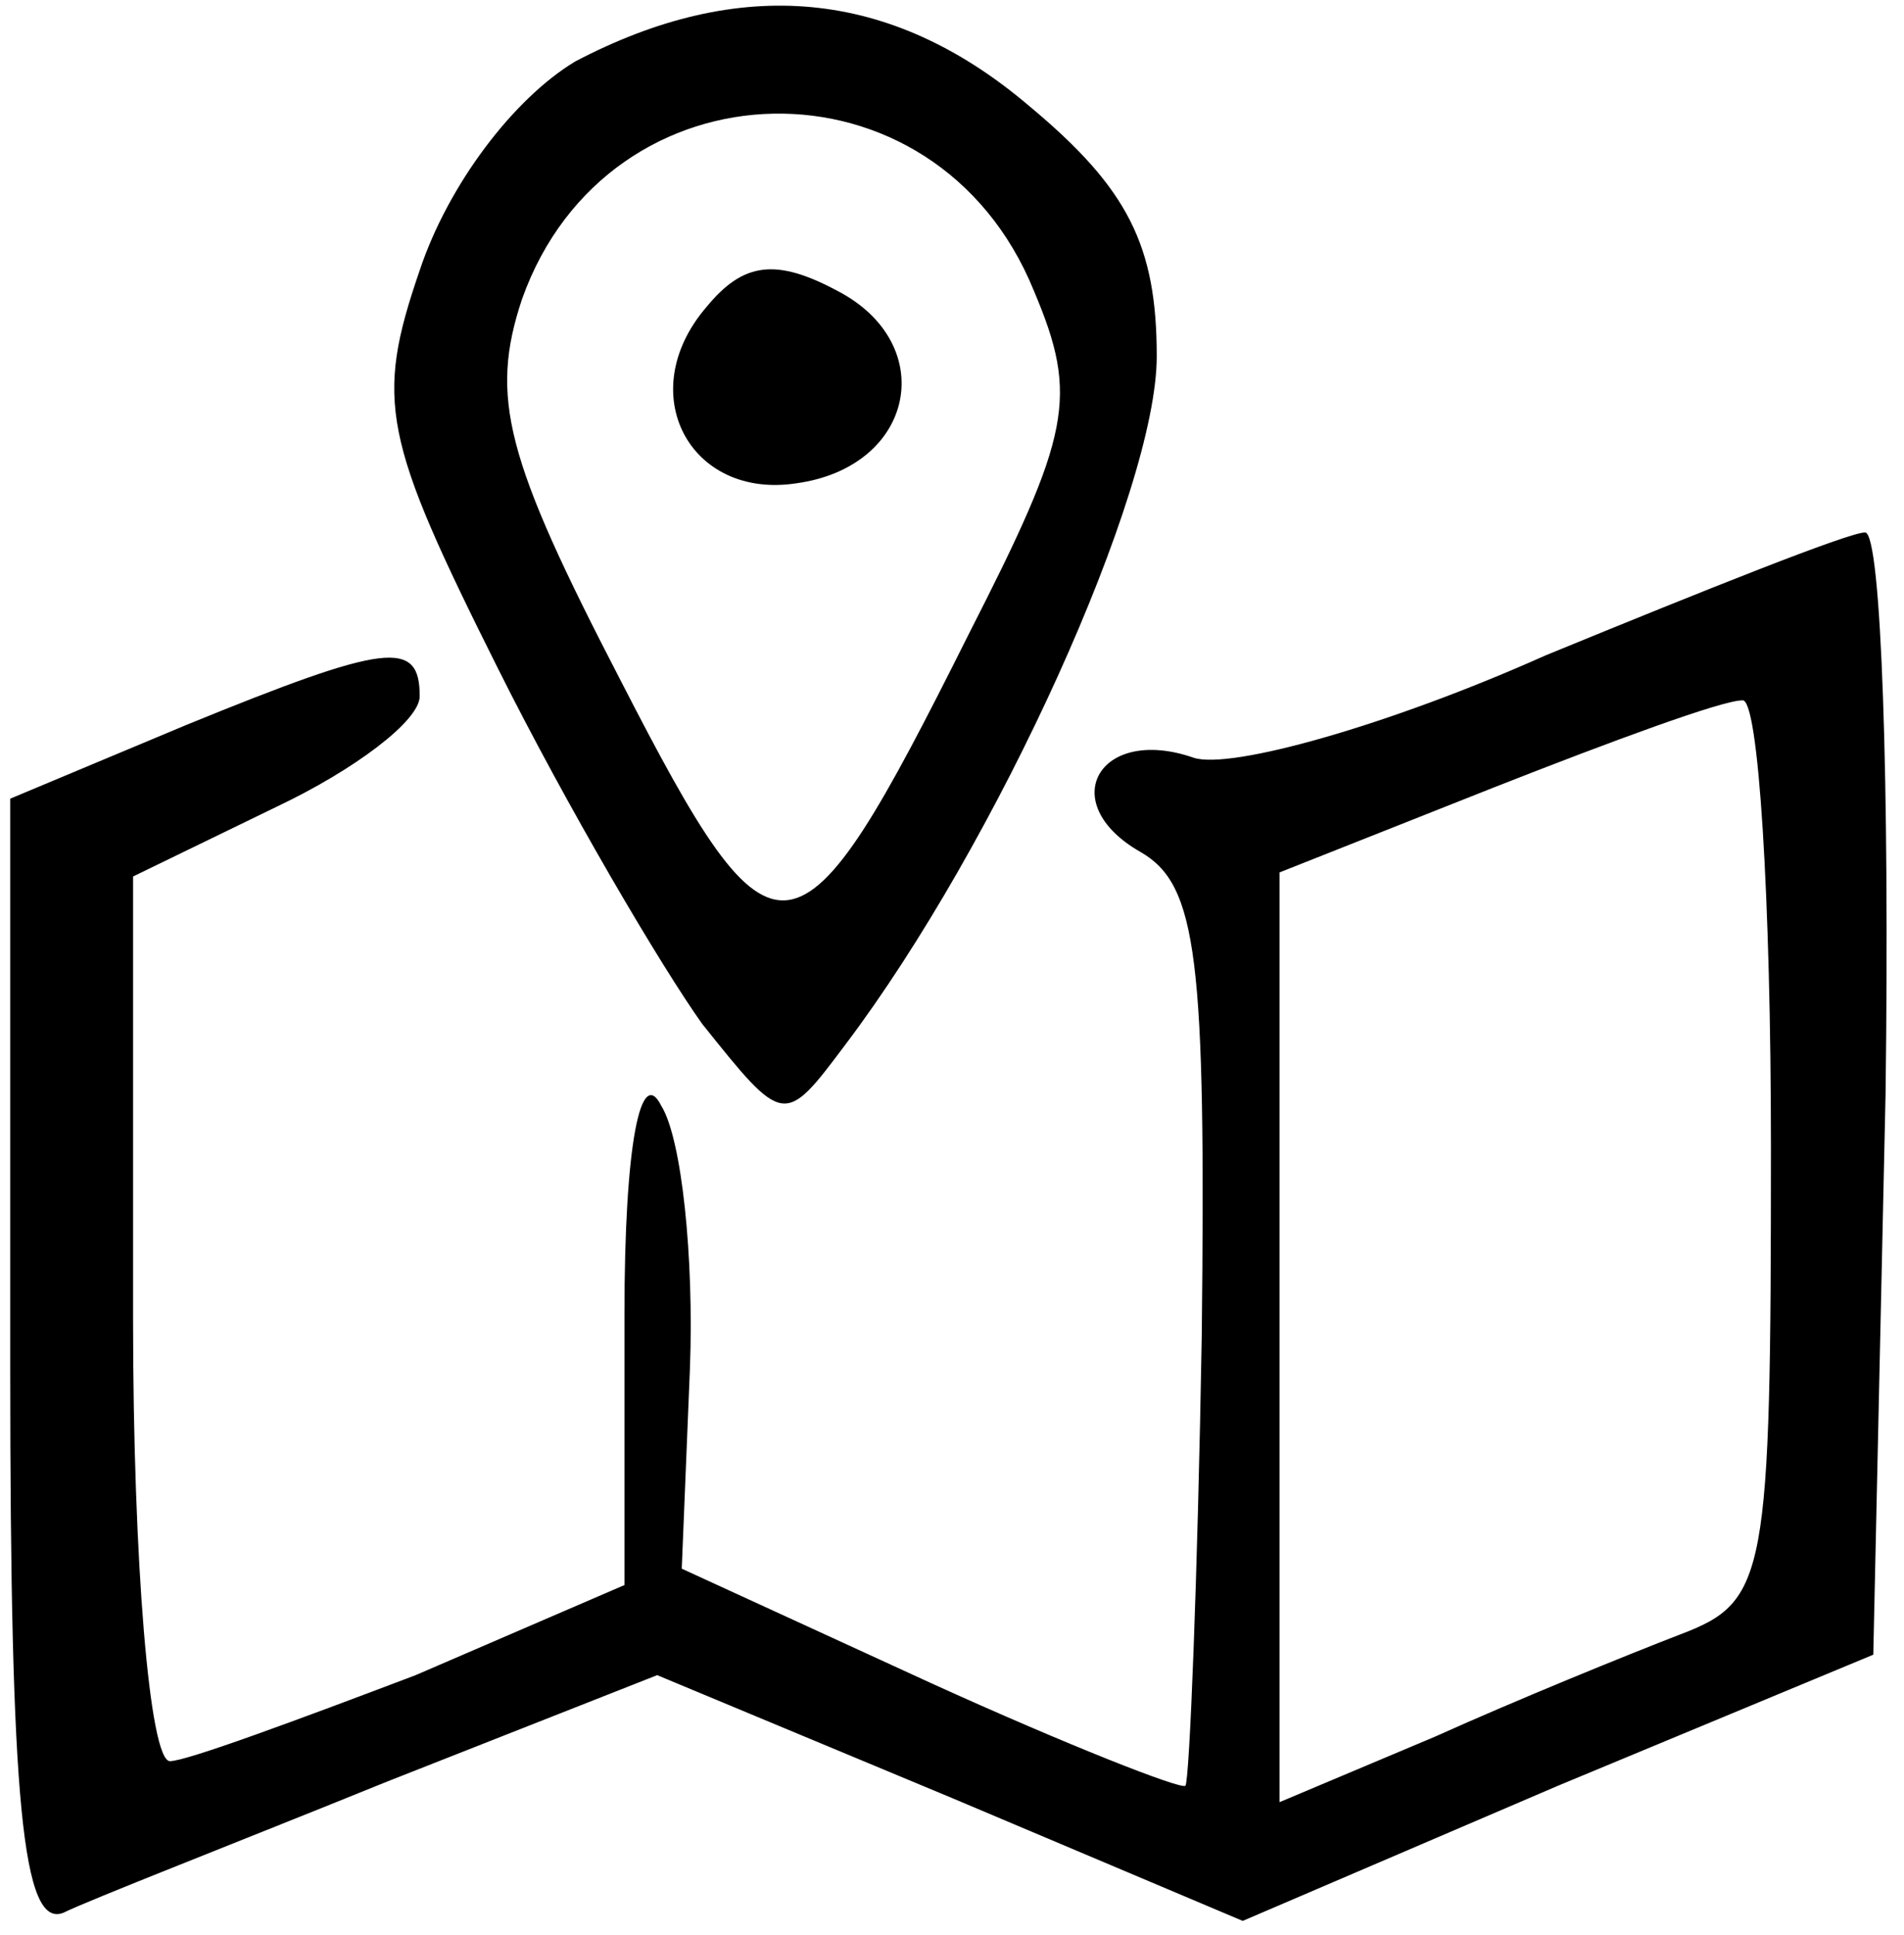
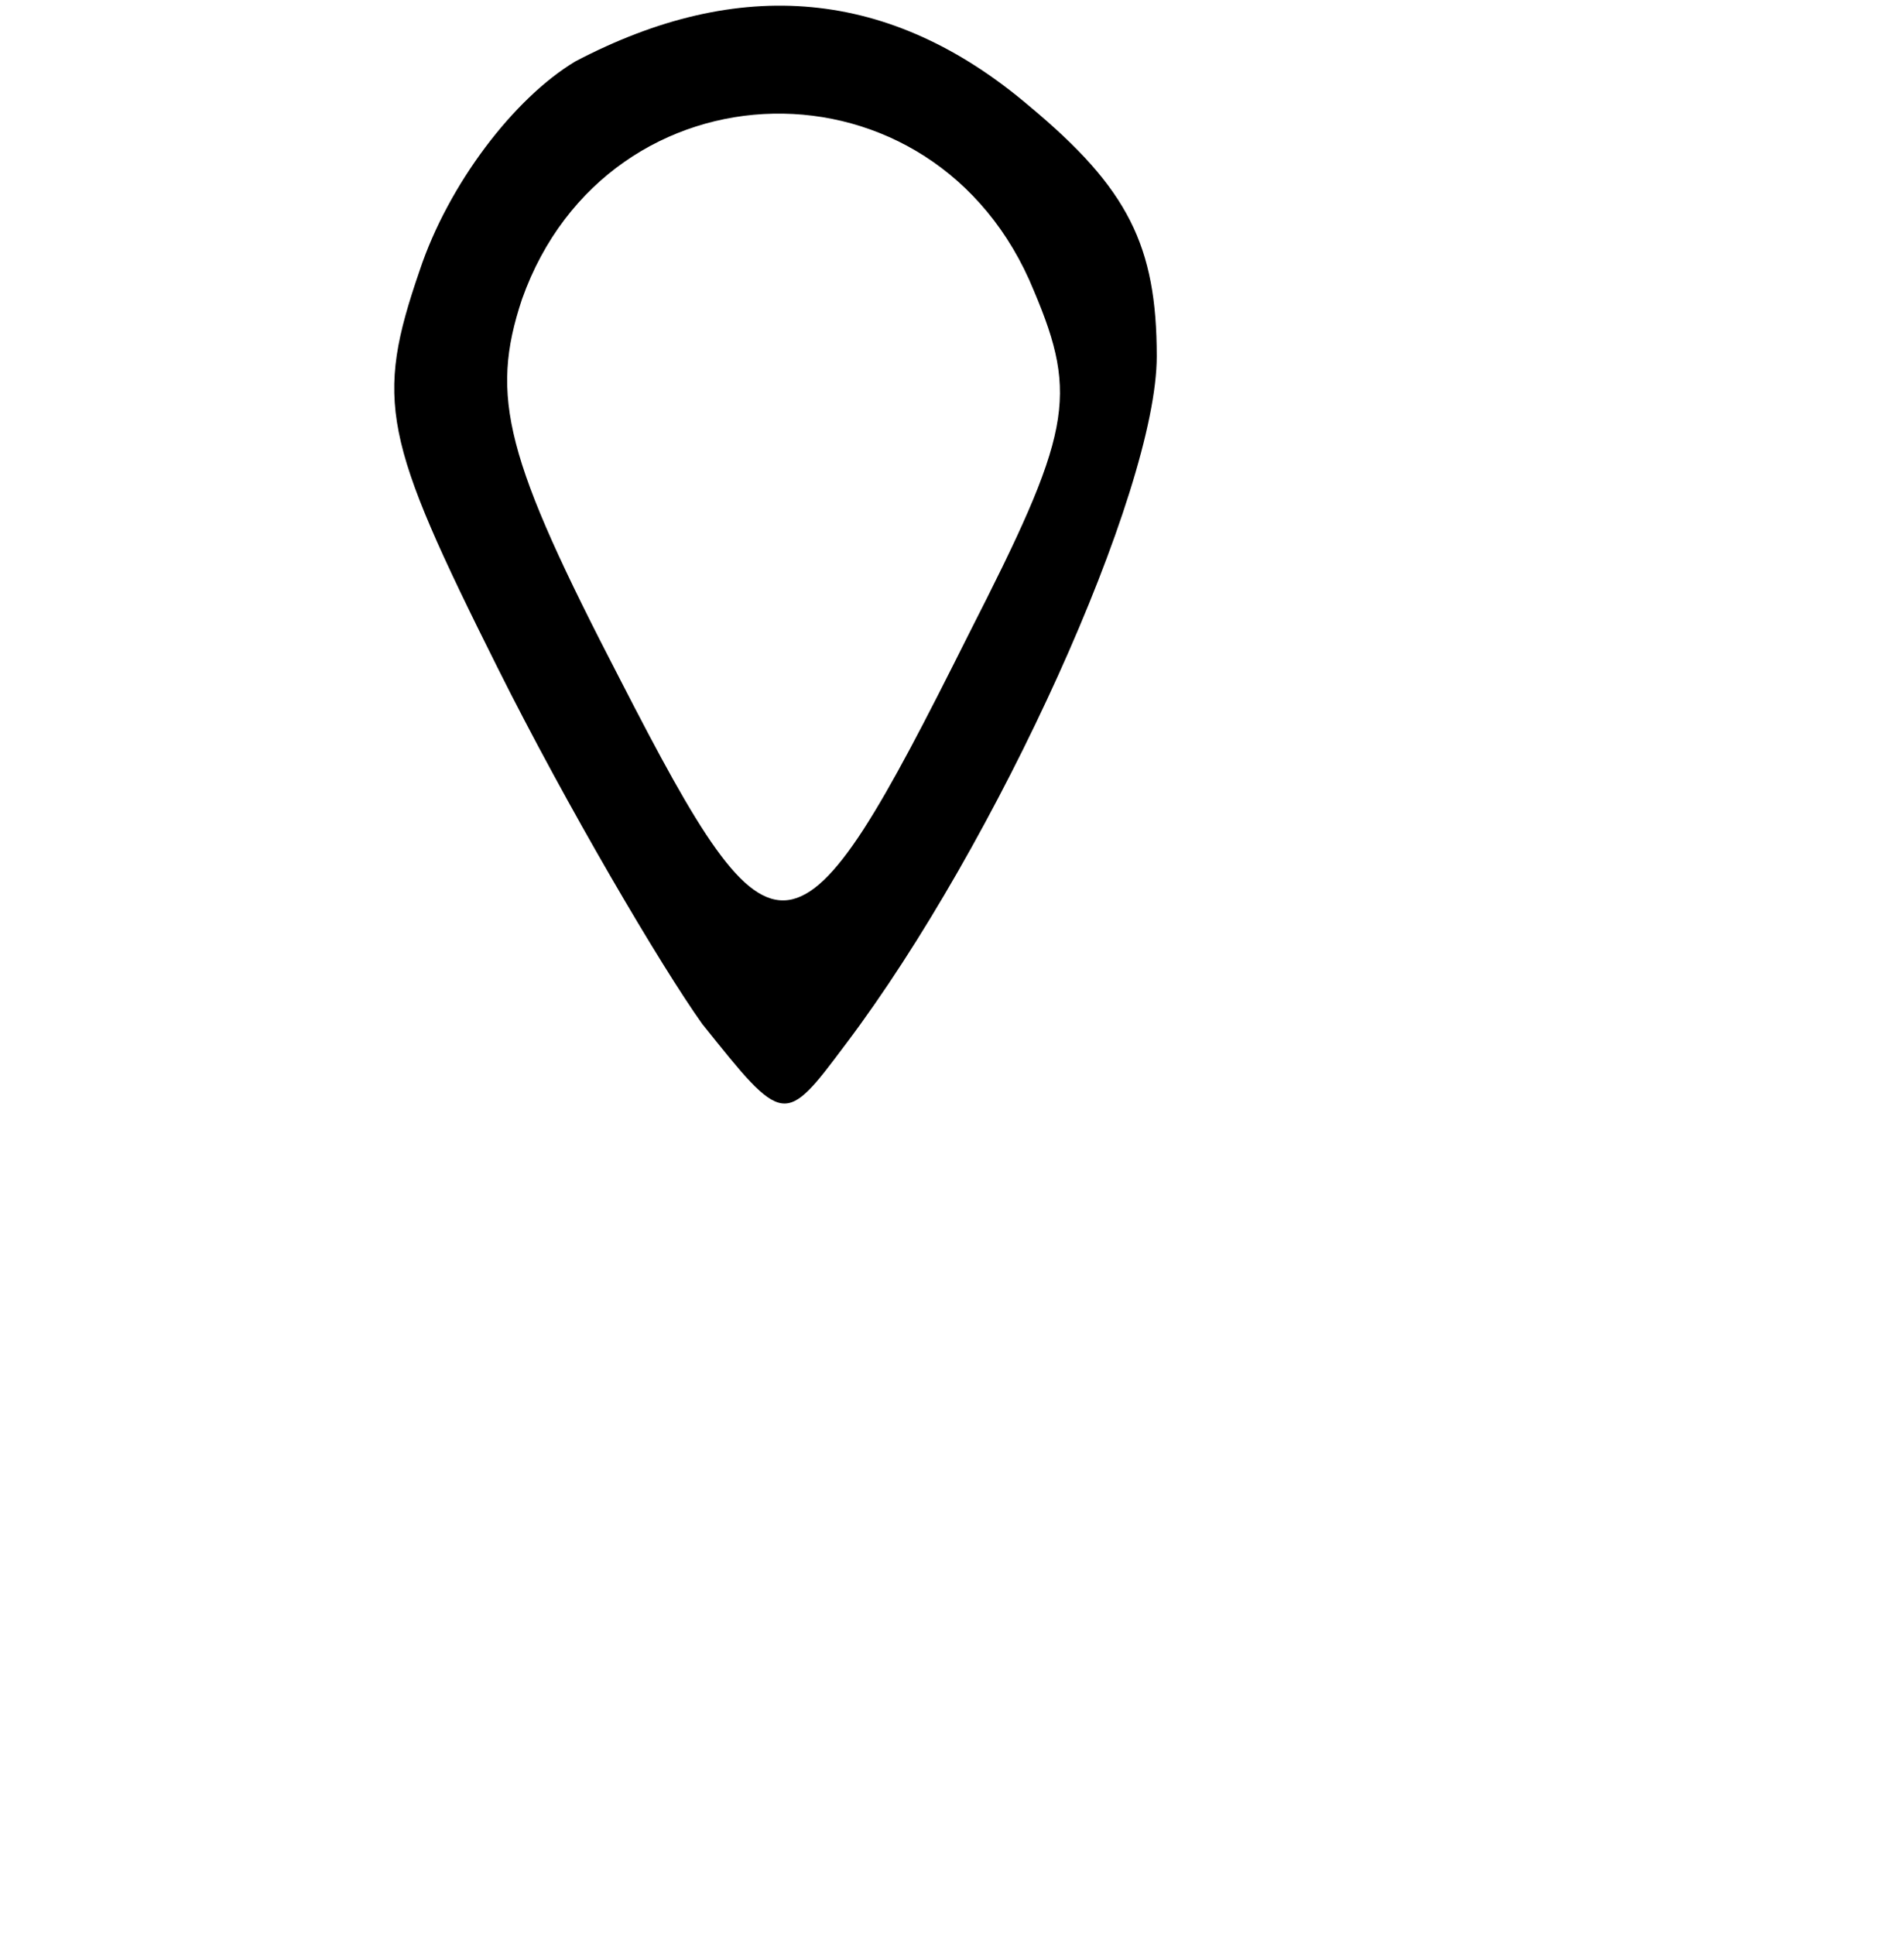
<svg xmlns="http://www.w3.org/2000/svg" width="62" height="63" viewBox="0 0 62 63" fill="none">
  <path d="M18.733 2C16.733 3.2 14.6 6 13.667 8.8C12.2 13.067 12.467 14.267 16.2 21.733C18.467 26.267 21.533 31.467 22.867 33.334C25.533 36.667 25.533 36.667 27.533 34C32.467 27.467 37.667 16 37.667 11.6C37.667 8 36.733 6.134 33.533 3.467C29 -0.4 24.067 -0.8 18.733 2ZM33.667 9.467C35.133 12.934 34.867 14.133 31.533 20.667C25.933 31.867 25.267 32 20.2 22.134C16.467 14.934 15.933 12.934 17 9.734C19.8 1.867 30.467 1.6 33.667 9.467Z" fill="black" />
-   <path d="M23 10C20.6 12.8 22.467 16.267 25.934 15.733C29.8 15.2 30.6 11.2 27.267 9.467C25.267 8.4 24.2 8.534 23 10Z" fill="black" />
-   <path d="M50.334 21.333C45.267 23.6 40.067 25.067 38.867 24.667C35.8 23.6 34.334 26.133 37.133 27.733C39 28.8 39.267 31.2 39.133 43.467C39 51.333 38.733 58 38.6 58.133C38.467 58.267 34.733 56.8 30.334 54.8L22.2 51.067L22.467 44.533C22.6 40.933 22.2 37.067 21.534 36C20.867 34.667 20.334 37.2 20.334 42.8V51.6L13.534 54.533C9.667 56 6.067 57.333 5.534 57.333C4.867 57.333 4.333 50.8 4.333 42.933V28.533L9 26.267C11.534 25.067 13.667 23.467 13.667 22.667C13.667 20.8 12.6 20.933 6.067 23.6L0.333 26V44.533C0.333 58.667 0.733 62.8 2.067 62.267C2.867 61.867 7.667 60 12.6 58L21.4 54.533L31 58.533L40.467 62.533L50.733 58.133L61 53.867L61.4 35.6C61.533 25.6 61.267 17.333 60.733 17.333C60.2 17.333 55.533 19.2 50.334 21.333ZM57.667 37.333C57.667 51.333 57.533 52.133 54.733 53.2C53 53.867 49.4 55.333 46.733 56.533L41.667 58.667V43.467V28.4L48.733 25.6C52.467 24.133 56.067 22.8 56.733 22.8C57.267 22.667 57.667 29.333 57.667 37.333Z" fill="black" />
</svg>